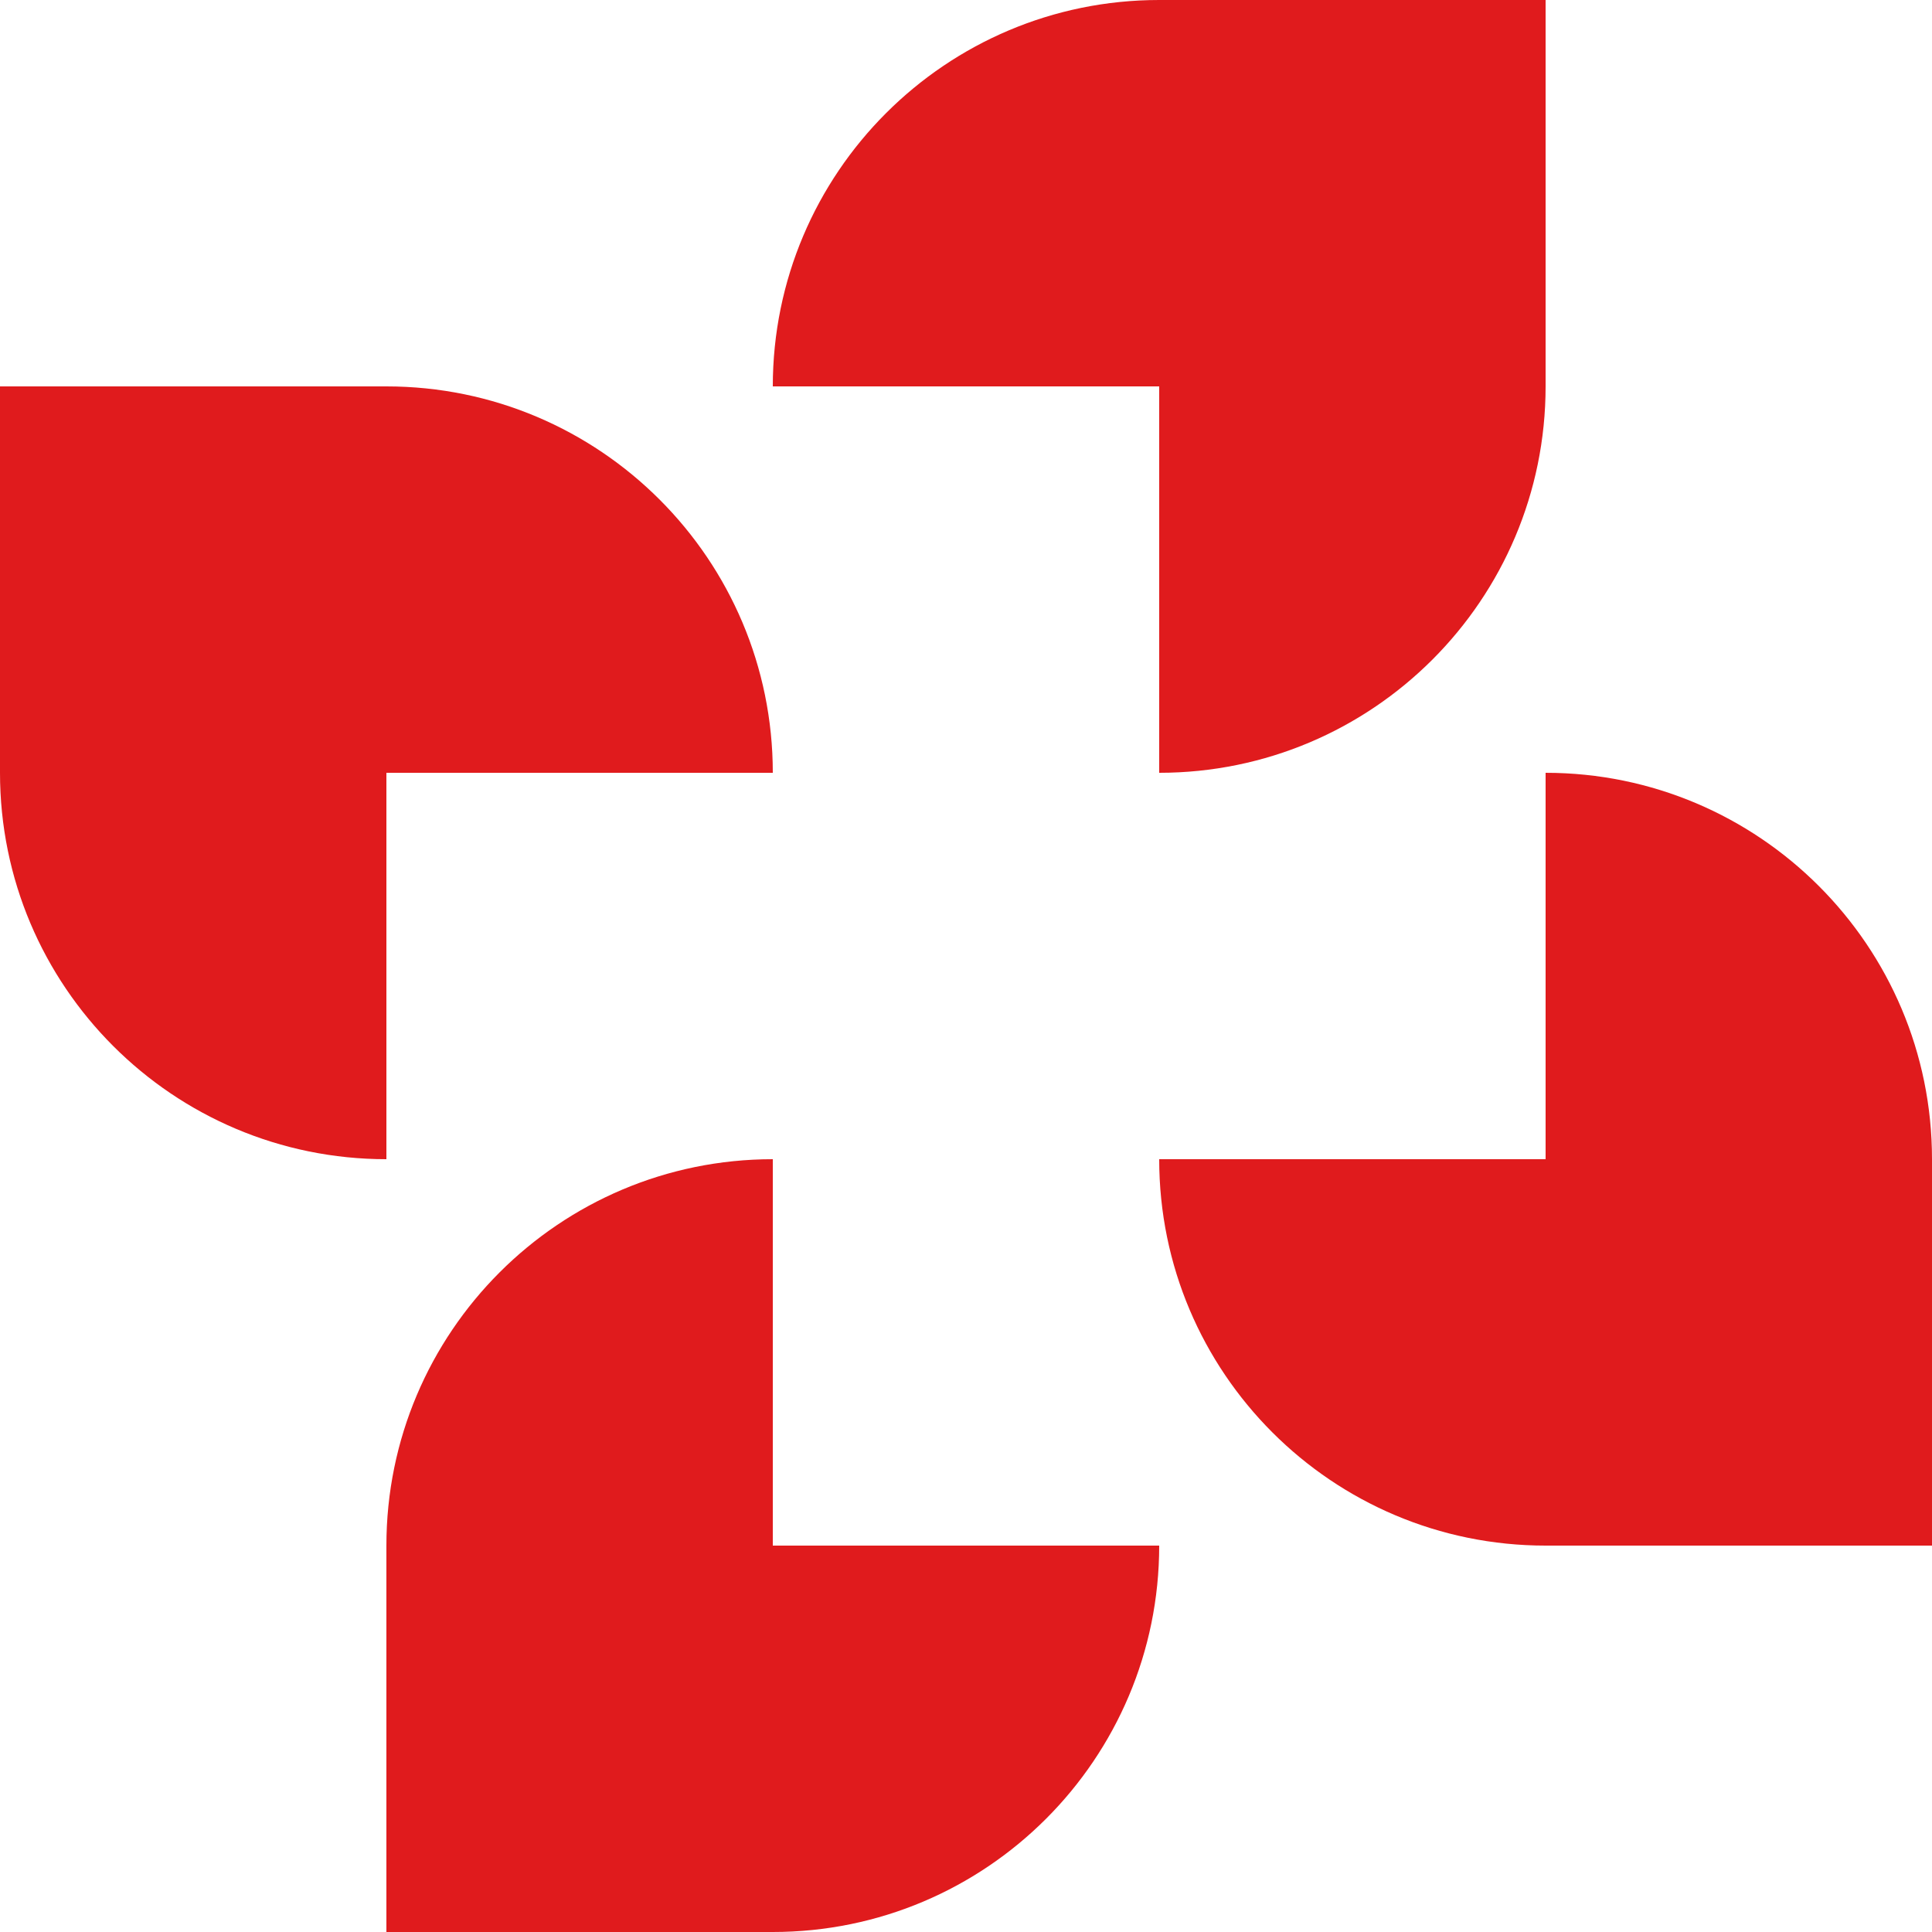
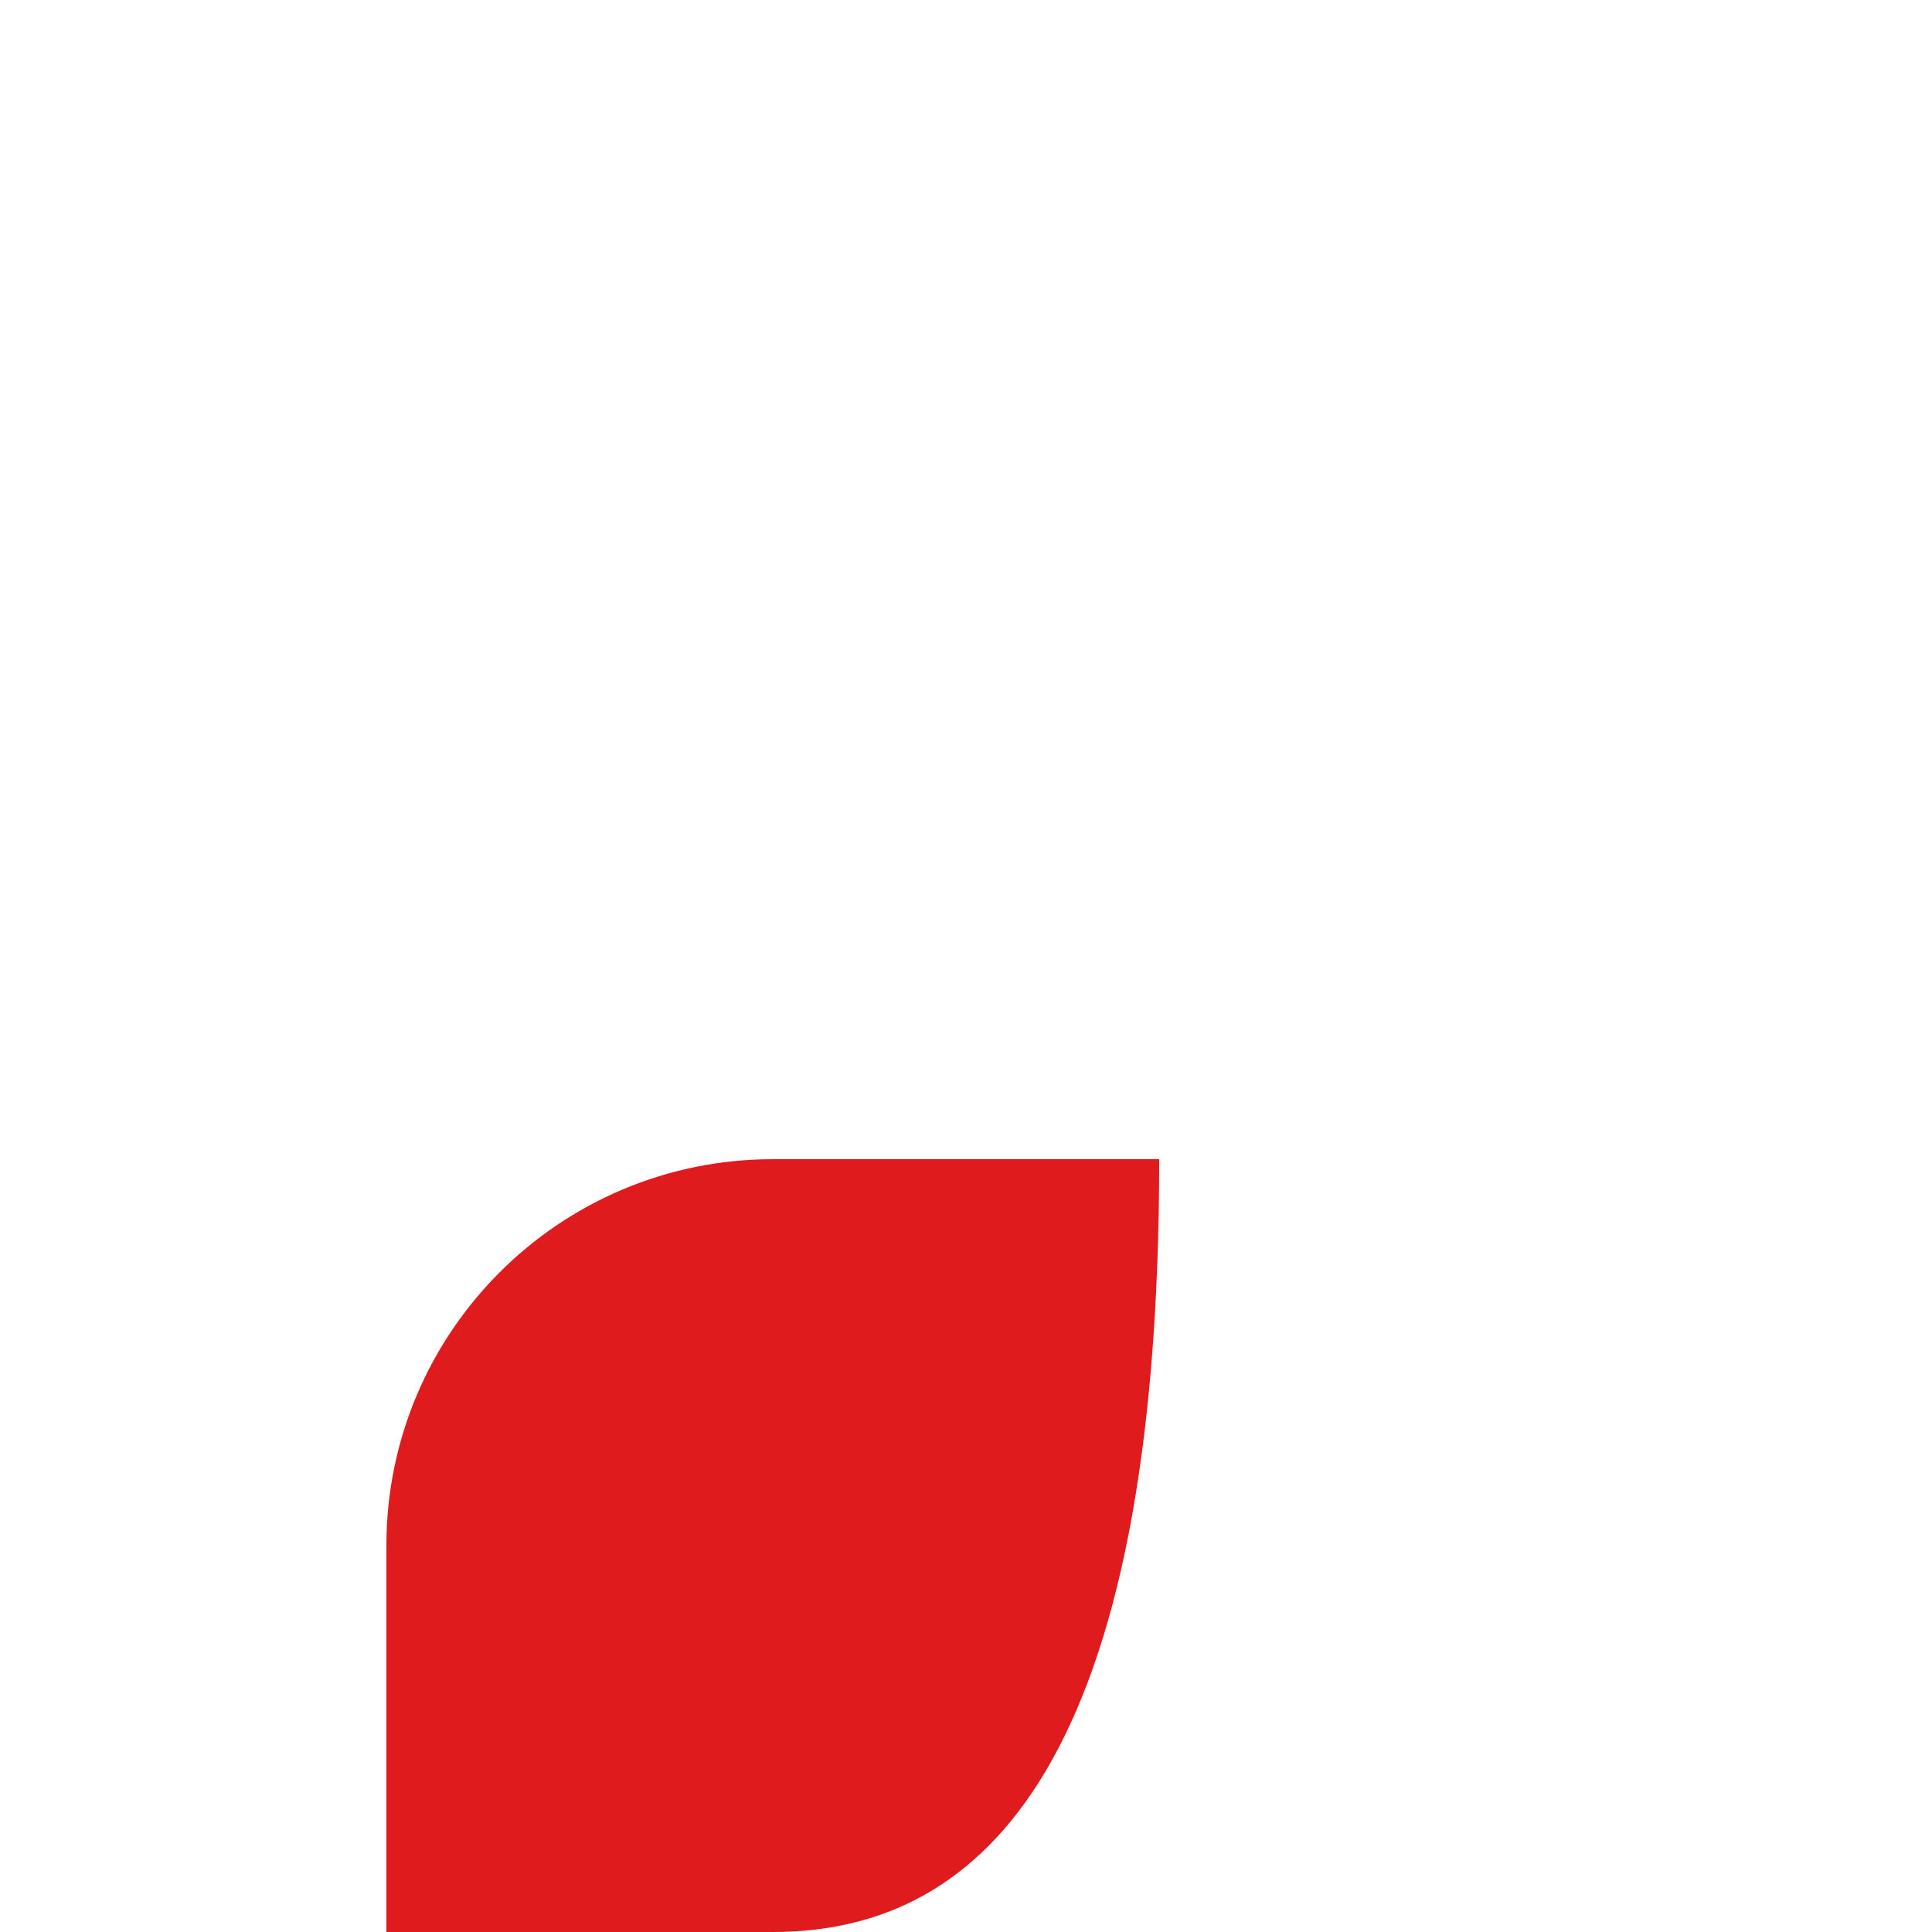
<svg xmlns="http://www.w3.org/2000/svg" width="16" height="16" viewBox="0 0 16 16" fill="none">
-   <path d="M12.8 0H9.6C7.833 0 6.4 1.433 6.4 3.2H9.6V6.4C11.367 6.4 12.8 4.967 12.8 3.2V0Z" fill="#E01B1D" />
-   <path d="M0 3.2H3.2C4.967 3.2 6.4 4.633 6.4 6.4H3.2V9.6C1.433 9.6 0 8.167 0 6.4V3.2Z" fill="#E01B1D" />
-   <path d="M6.4 16H3.2V12.8C3.2 11.033 4.633 9.6 6.4 9.6V12.8H9.6C9.6 14.567 8.167 16 6.4 16Z" fill="#E01B1D" />
-   <path d="M16 12.8V9.6C16 7.833 14.567 6.4 12.8 6.4V9.6H9.6C9.6 11.367 11.033 12.8 12.8 12.8H16Z" fill="#E01B1D" />
+   <path d="M6.4 16H3.2V12.8C3.2 11.033 4.633 9.6 6.4 9.6H9.6C9.6 14.567 8.167 16 6.4 16Z" fill="#E01B1D" />
</svg>